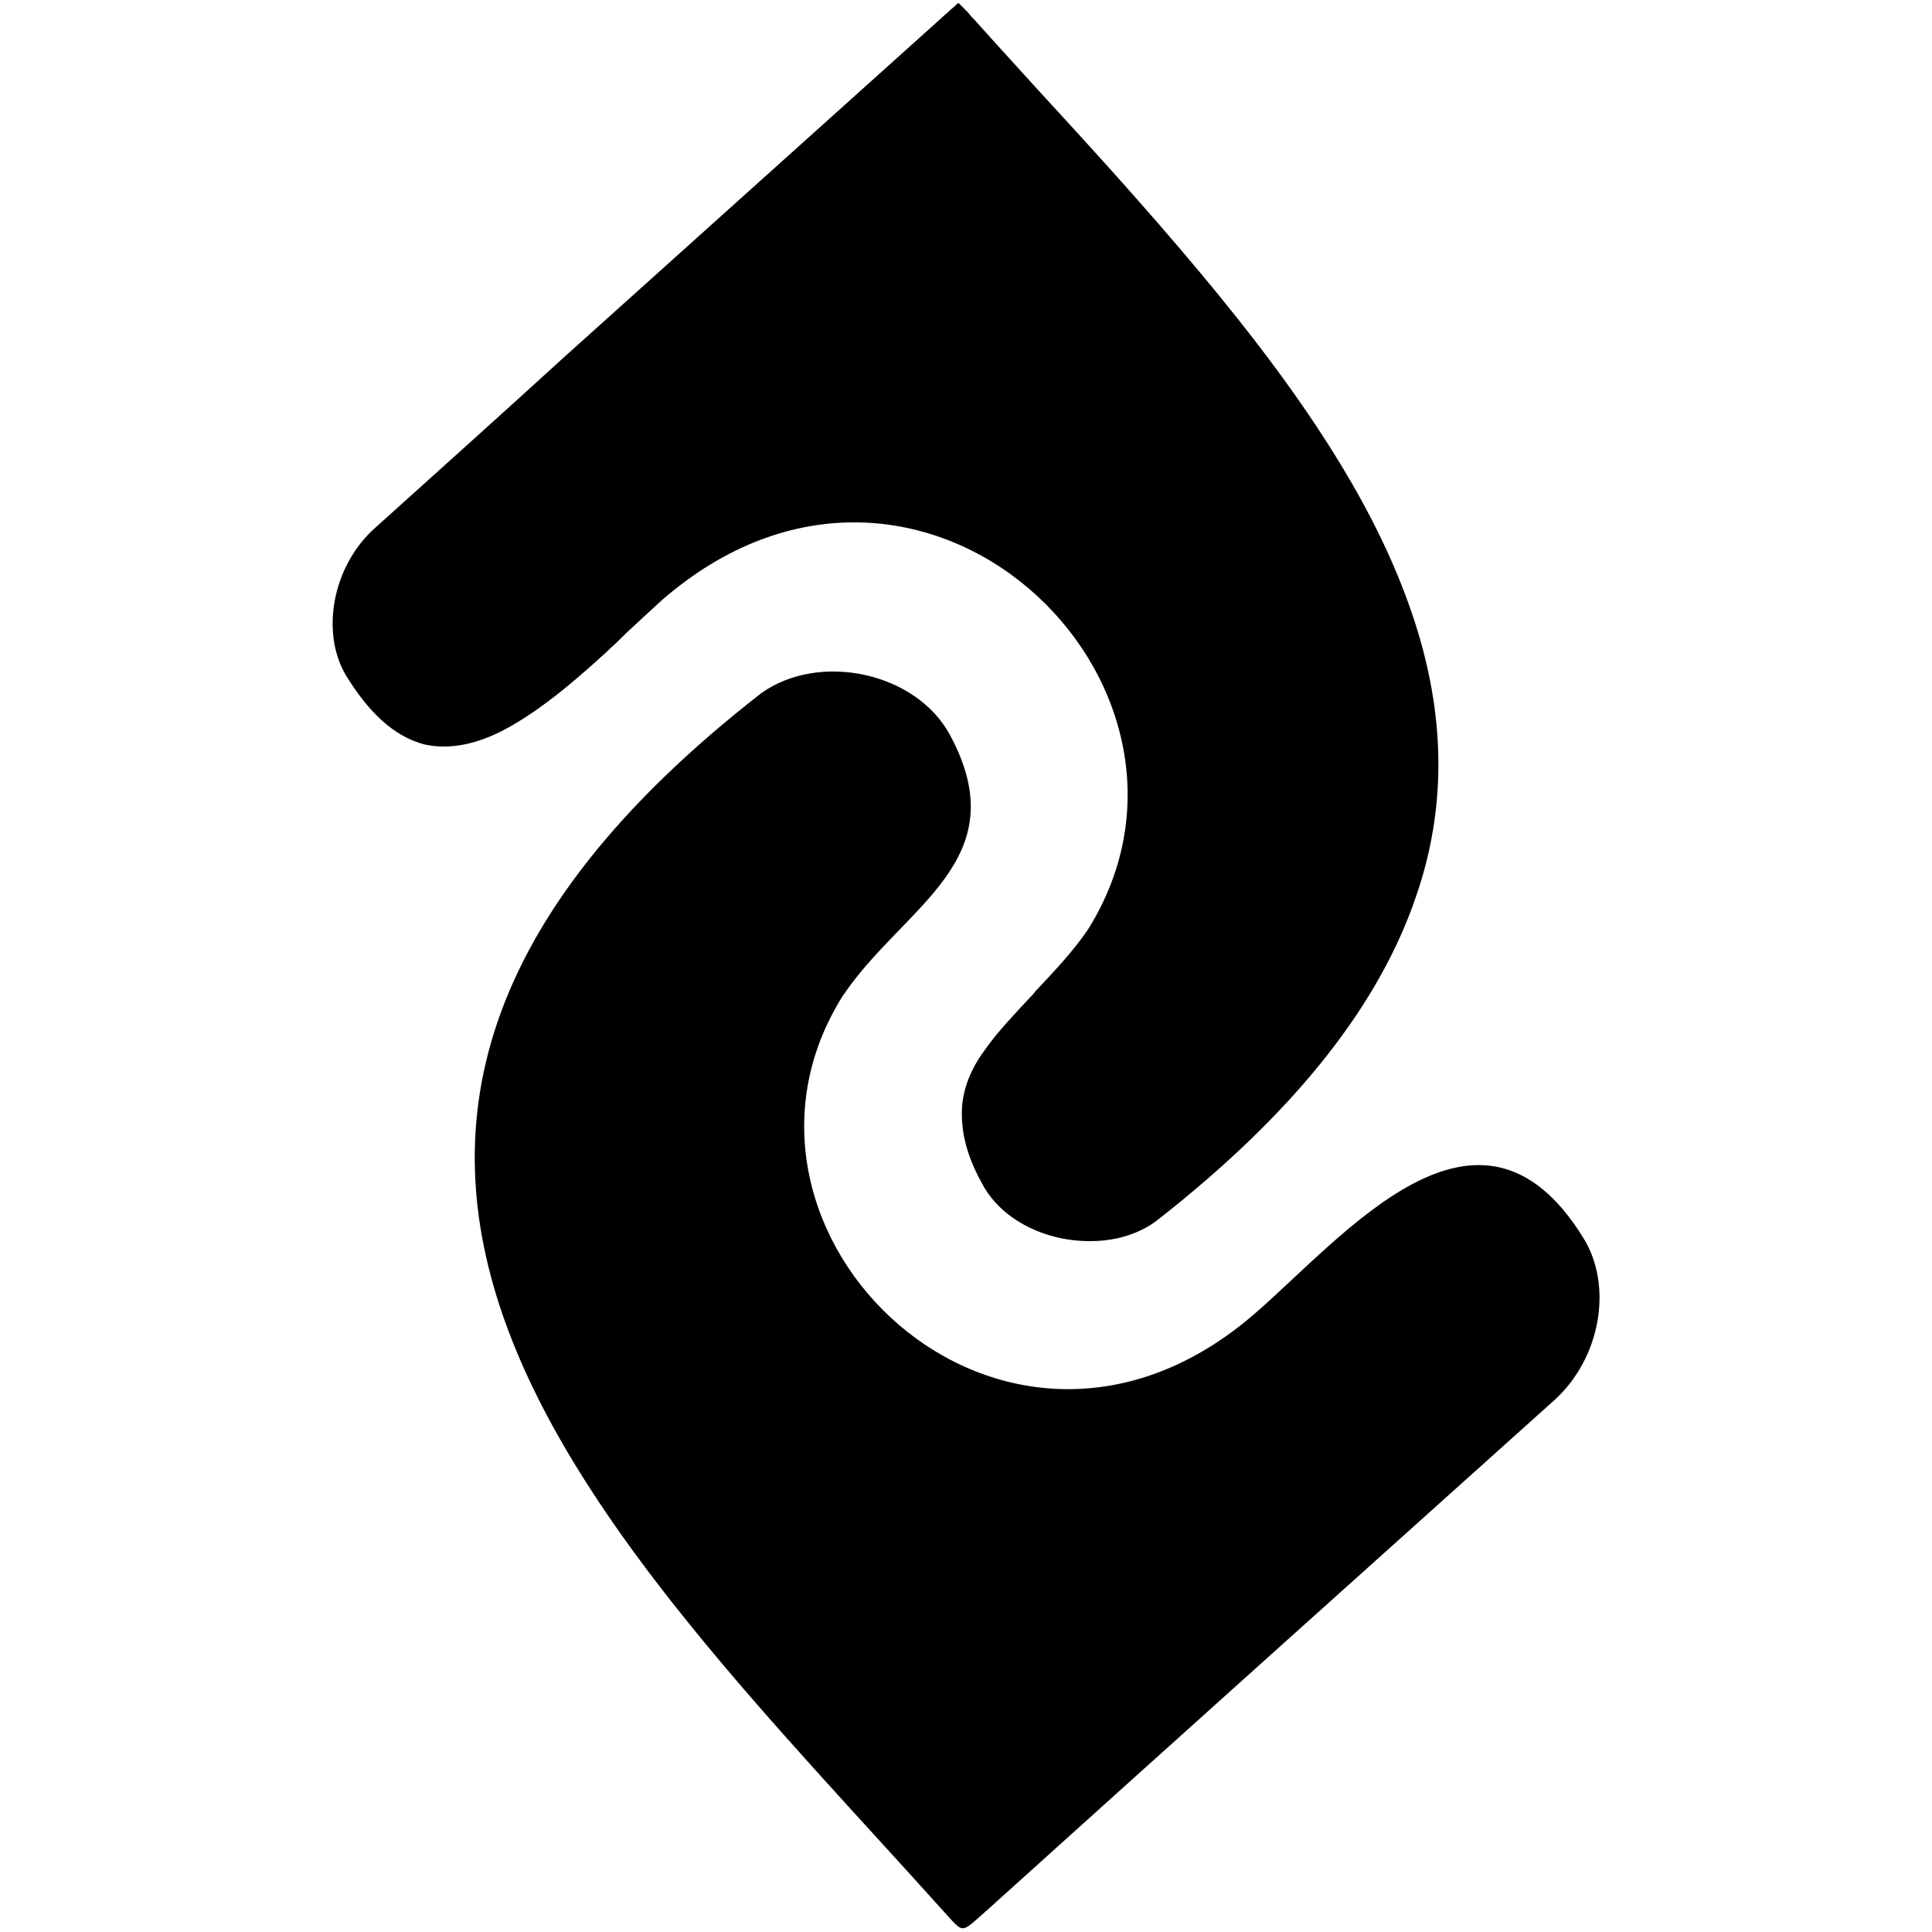
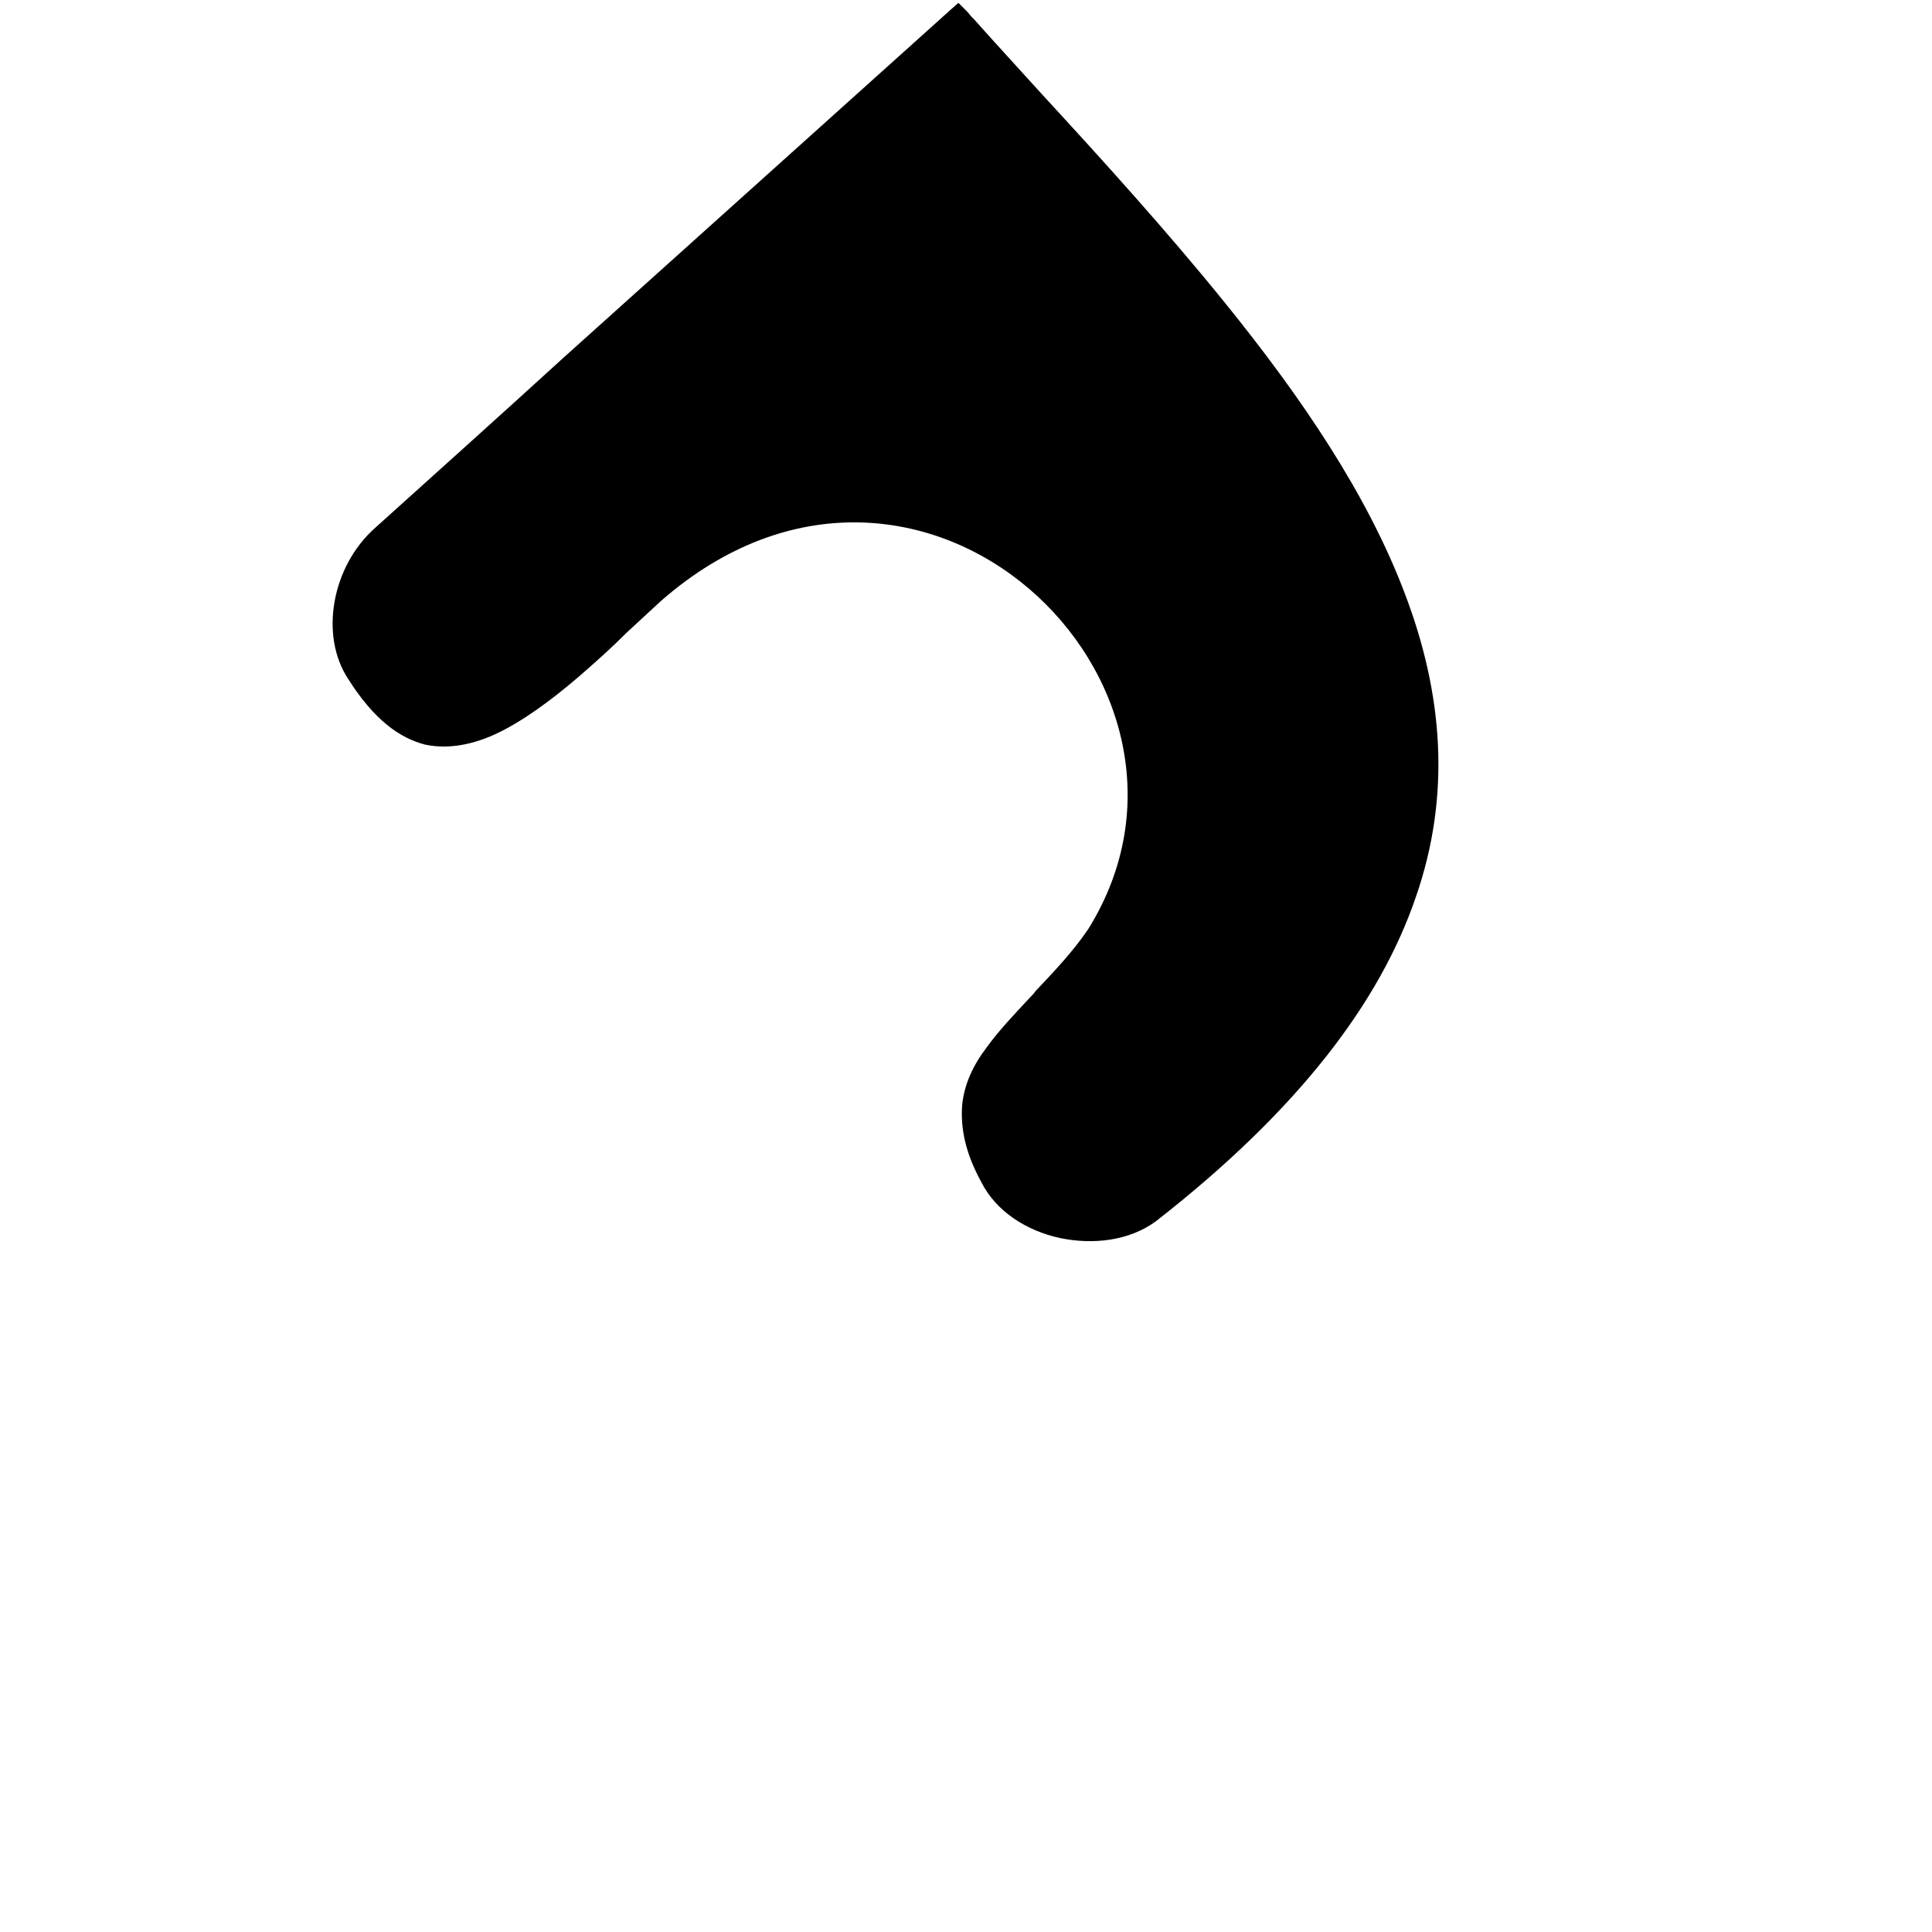
<svg xmlns="http://www.w3.org/2000/svg" version="1.1" id="palm" x="0px" y="0px" viewBox="0 0 500 500" style="enable-background:new 0 0 500 500;" xml:space="preserve">
  <path d="M97.1,136.6c16.3-14.7,32.6-29.3,48.7-44c32.6-29.3,65.2-58.6,97.8-87.9c0.7-0.7,1.4-1.2,1.9-1.7c0.7-0.7,1.4-1.2,1.9-1.7  c0.2-0.2,0.5-0.5,0.7-0.5c0,0,0.2,0.2,0.5,0.5c0.5,0.5,0.9,0.9,1.7,1.7c0.5,0.5,0.9,1.2,1.7,1.9c5.7,6.4,11.6,12.8,17.3,19.1  c16.3,17.7,32.6,35.7,47.5,54.1c20.1,24.8,37.1,49.9,46.8,75.6c9.7,25.5,12.1,51.8,2.8,78.5c-9.2,26.9-30,54.8-67.3,83.9  c-6.9,5-16.1,6.1-24.8,4.3c-8.7-1.9-16.5-6.9-20.3-14.4c-4.3-7.8-5.4-14.2-5-19.9c0.5-5.4,2.8-10.4,6.4-15.1  c3.1-4.3,7.1-8.5,11.3-13c0.5-0.5,0.9-0.9,1.2-1.4c4.7-5,9.7-10.2,13.7-16.1c39.5-63.3-43.5-143.4-110.4-85.1  c-2.8,2.6-5.9,5.4-9.2,8.5l-0.2,0.2c-3.1,3.1-6.4,6.1-9.7,9c-6.9,6.1-14.2,11.8-21.3,15.6c-7.1,3.8-14.2,5.4-20.8,4  c-6.6-1.7-13.2-6.4-19.9-17C82.7,164.5,85.8,146.6,97.1,136.6z" />
-   <path d="M402,362.6c12.3-10.9,15.6-30,7.6-42.5c-26.9-43.2-61.7-0.2-84.8,19.8c-65,56.5-144.9-21-106.8-82  c15.6-23.4,45.4-35,27.9-67.6c-8.7-16.3-33.8-21.7-48.9-10.9c-150.3,117-39.5,218.8,46.8,314.8c5.9,6.4,4.5,6.4,11.6,0.2  C304.6,450,353.1,406.5,402,362.6z" />
</svg>